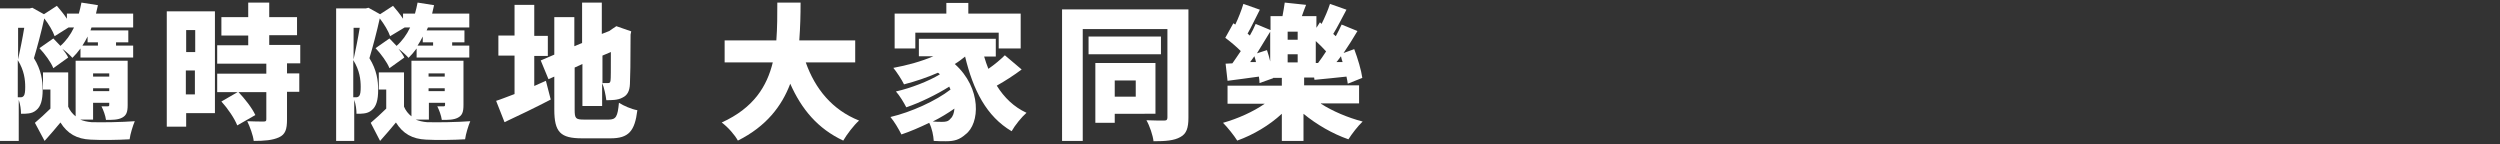
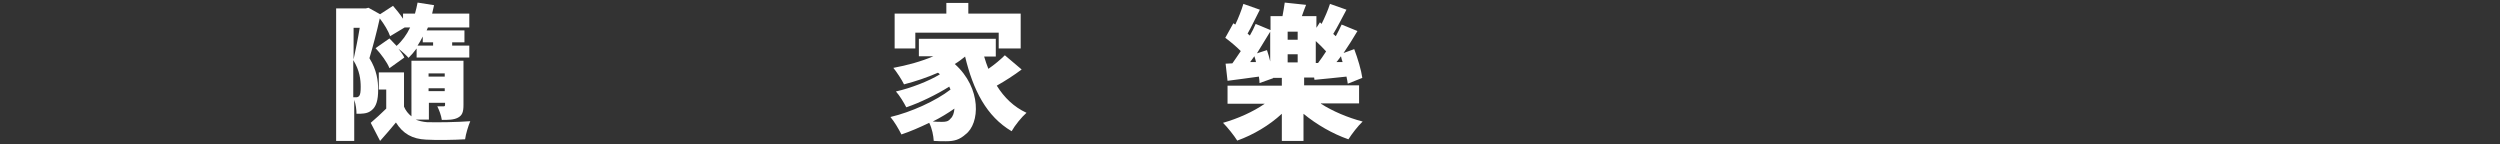
<svg xmlns="http://www.w3.org/2000/svg" version="1.1" id="Layer_1" x="0px" y="0px" viewBox="0 0 773.5 44.6" style="enable-background:new 0 0 773.5 44.6;" xml:space="preserve">
  <rect x="0" y="0" width="773.5" height="44.6" fill="#333333" stroke="none" />
  <style type="text/css">
	.st0{fill:#FFFFFF;}
</style>
  <g>
-     <path class="st0" d="M16.9,11.2c-0.5-1.5-1.8-3.7-3.2-5.5c-0.9,4.1-2.2,9-3.2,12.3c2.3,3.7,2.7,7,2.7,9.8c0,3.2-0.6,5.2-2,6.3   c-0.7,0.6-1.5,0.9-2.4,1c-0.6,0.1-1.4,0.1-2.3,0.1c0-1.2-0.2-2.9-0.7-4.3v12.7H0v-41h9.2l0.8-0.2l3.6,2l4-2.6c1,1.2,2.2,2.6,3.1,4   V4.2h3.7c0.3-1.1,0.6-2.3,0.8-3.4l5.1,0.8c-0.2,0.9-0.4,1.8-0.6,2.6h11.5v4.3H28.3L28,9.4h11.7v3.7h-3.8v1h5.3v3.7H24.9V15   c-0.8,1.1-1.6,2-2.5,2.9c-0.6-0.7-1.9-1.9-3.1-2.8c0.7,0.9,1.4,1.8,1.8,2.7l-4.6,3.3c-0.7-1.8-2.6-4.4-4.3-6.2l4.3-3   c0.7,0.7,1.4,1.5,2.2,2.3c1.7-1.5,3.1-3.4,4.2-5.7h-1.7L16.9,11.2z M5.6,8.6v9.8c0.6-2.8,1.4-6.7,1.9-9.8H5.6z M5.6,30.1   c0.3,0,0.5,0,0.8,0c0.3,0,0.7-0.1,0.9-0.4c0.4-0.4,0.5-1.4,0.5-2.8c0-2.2-0.3-5.1-2.3-8.3V30.1z M24.8,37c1,0.4,2.2,0.7,3.5,0.8   c3.3,0.1,9.3,0,13.4-0.3c-0.6,1.4-1.4,4-1.6,5.6c-3.5,0.2-8.7,0.3-12.1,0.1c-4.2-0.2-7.1-1.8-9.3-5.3c-1.5,1.8-3,3.6-4.9,5.7   L10.8,38c1.5-1.3,3.2-2.8,4.8-4.4v-5.9h-2.3v-5.3h7.8v10.6c0.5,1.2,1.3,2.2,2.3,3V18.8h16.1v13.7c0,2.2-0.4,3.2-1.7,3.9   c-1.3,0.7-3,0.7-5,0.7c-0.2-1.4-0.8-3-1.4-4.2c0.7,0,1.6,0,1.9,0c0.4,0,0.5-0.1,0.5-0.5v-0.6h-5V37H24.8z M27.1,13.1v-1.8   c-0.5,1-1,1.9-1.6,2.8h4.8v-1H27.1z M28.8,22.7v1h5v-1H28.8z M33.8,28.2v-0.9h-5v0.9H33.8z" />
-     <path class="st0" d="M66.4,35h-8.8v4.2h-6V3.5h14.9V35z M57.6,9.3v6.8h2.8V9.3H57.6z M60.3,29.2v-7.4h-2.8v7.4H60.3z M88.8,19.6   v3.1h3.8v5.7h-3.8V37c0,3-0.5,4.6-2.5,5.5c-2,0.9-4.5,1.1-7.8,1.1c-0.2-1.8-1.2-4.4-2-6.1c1.9,0.1,4.3,0.1,5,0.1   c0.7,0,0.9-0.1,0.9-0.7v-8.4H67.2v-5.7h15.2v-3.1H67.2v-5.7h9.6v-3h-8.3V5.3h8.3V0.8h6.5v4.5h8.6v5.6h-8.6v3h9.6v5.7H88.8z    M73.4,38.8c-0.8-2.1-2.9-5.2-4.9-7.4l5.2-3c2,2.1,4.3,5,5.3,7.2L73.4,38.8z" />
    <path class="st0" d="M120.7,11.2c-0.5-1.5-1.8-3.7-3.2-5.5c-0.9,4.1-2.2,9-3.2,12.3c2.3,3.7,2.7,7,2.7,9.8c0,3.2-0.6,5.2-2,6.3   c-0.7,0.6-1.5,0.9-2.4,1c-0.6,0.1-1.4,0.1-2.3,0.1c0-1.2-0.2-2.9-0.7-4.3v12.7h-5.6v-41h9.2l0.8-0.2l3.6,2l4-2.6   c1,1.2,2.2,2.6,3.1,4V4.2h3.7c0.3-1.1,0.6-2.3,0.8-3.4l5.1,0.8c-0.2,0.9-0.4,1.8-0.6,2.6h11.5v4.3h-12.8l-0.4,0.9h11.7v3.7h-3.8v1   h5.3v3.7h-16.3V15c-0.8,1.1-1.6,2-2.5,2.9c-0.6-0.7-1.9-1.9-3.1-2.8c0.7,0.9,1.4,1.8,1.8,2.7l-4.6,3.3c-0.7-1.8-2.6-4.4-4.3-6.2   l4.3-3c0.7,0.7,1.4,1.5,2.2,2.3c1.7-1.5,3.1-3.4,4.2-5.7h-1.7L120.7,11.2z M109.4,8.6v9.8c0.6-2.8,1.4-6.7,1.9-9.8H109.4z    M109.4,30.1c0.3,0,0.5,0,0.8,0c0.3,0,0.7-0.1,0.9-0.4c0.4-0.4,0.5-1.4,0.5-2.8c0-2.2-0.3-5.1-2.3-8.3V30.1z M128.6,37   c1,0.4,2.2,0.7,3.5,0.8c3.3,0.1,9.3,0,13.4-0.3c-0.6,1.4-1.4,4-1.6,5.6c-3.5,0.2-8.7,0.3-12.1,0.1c-4.2-0.2-7.1-1.8-9.3-5.3   c-1.5,1.8-3,3.6-4.9,5.7l-2.9-5.6c1.5-1.3,3.2-2.8,4.8-4.4v-5.9h-2.3v-5.3h7.8v10.6c0.5,1.2,1.3,2.2,2.3,3V18.8h16.1v13.7   c0,2.2-0.4,3.2-1.7,3.9c-1.3,0.7-3,0.7-5,0.7c-0.2-1.4-0.8-3-1.4-4.2c0.7,0,1.6,0,1.9,0c0.4,0,0.5-0.1,0.5-0.5v-0.6h-5V37H128.6z    M130.8,13.1v-1.8c-0.5,1-1,1.9-1.6,2.8h4.8v-1H130.8z M132.6,22.7v1h5v-1H132.6z M137.6,28.2v-0.9h-5v0.9H137.6z" />
-     <path class="st0" d="M168.9,25l1.5,5.8c-4.8,2.5-10,5-14.3,7l-2.6-6.6c1.6-0.5,3.5-1.3,5.7-2.1V17.2h-5v-6.2h5V1.5h6.1v9.6h4.2v6.2   h-4.2v9.3L168.9,25z M188.3,37c2.3,0,2.8-0.9,3.2-5.2c1.4,0.9,3.9,2,5.7,2.3c-0.8,6.5-2.7,8.7-8.3,8.7h-8.8c-6.7,0-8.6-1.9-8.6-8.9   V23.7l-1.8,0.8l-2.4-5.8l4.2-1.8V5.3h6.2v9l2.4-1V0.8h6.1v9.7l2.3-0.9h0l1-0.7l1.2-0.8l4.6,1.6l-0.2,1c0,8.7-0.1,13.4-0.2,15.3   c-0.1,2.2-0.8,3.5-2.3,4.2c-1.4,0.8-3.4,0.8-5,0.8c-0.2-1.6-0.7-4-1.3-5.3v7.1h-6.1v-13l-2.4,1.1v13c0,2.8,0.3,3.1,3,3.1H188.3z    M186.4,17.2v8.5c0.6,0,1.3,0,1.7,0c0.5,0,0.7-0.1,0.8-0.8c0.1-0.5,0.1-3.1,0.1-8.8L186.4,17.2z" />
-     <path class="st0" d="M249.3,19.3c2.9,8.2,8.2,14.7,16.5,18c-1.6,1.4-3.8,4.3-4.9,6.2c-7.9-3.7-12.9-9.7-16.4-17.6   c-2.6,6.9-7.4,13.2-16.2,17.6c-1-1.8-3-4.1-5-5.6c9.9-4.5,14-11.2,15.8-18.6h-14.9v-6.8h16c0.3-4,0.3-7.9,0.3-11.7h7.2   c0,3.7-0.1,7.7-0.4,11.7h17.3v6.8H249.3z" />
    <path class="st0" d="M316.1,21.5c-2.4,1.8-5.2,3.6-7.7,5c2.3,3.7,5.3,6.6,9.2,8.4c-1.5,1.3-3.6,3.9-4.6,5.7   c-7.8-4.6-11.9-12.7-14.4-23.1c-1,0.8-2,1.6-3.2,2.3c8.4,7.5,7.8,18.5,3.3,21.8c-1.8,1.6-3.4,2.1-6,2.1c-1.1,0-2.5,0-3.8-0.1   c-0.1-1.6-0.5-3.8-1.4-5.6c-2.9,1.4-5.9,2.7-8.6,3.6c-0.8-1.6-2.2-4-3.4-5.4c6.4-1.5,14.1-5,18.6-8.5c-0.1-0.3-0.3-0.5-0.4-0.9   c-3.8,2.4-9.1,5-13.3,6.4c-0.7-1.4-2.1-3.7-3.2-4.9c4.5-1,10.2-3.2,13.6-5.3c-0.2-0.2-0.4-0.4-0.6-0.5c-3.4,1.5-7,2.7-10.5,3.6   c-0.6-1.3-2.3-3.9-3.3-5.1c4.3-0.8,8.7-2,12.4-3.6h-4.5V12h23.8v5.5h-3.6c0.4,1.3,0.8,2.6,1.3,3.8c1.9-1.3,3.8-2.9,5.1-4.2   L316.1,21.5z M283.2,15h-6.4V4.2h16V0.9h6.8v3.3h16.2V15H309v-4.9h-25.8V15z M295.3,33.6c-2,1.4-4.3,2.8-6.7,4   c1.1,0.1,2.1,0.1,2.9,0.1c1.1,0,1.9-0.1,2.6-1C294.8,36.1,295.2,35,295.3,33.6z" />
-     <path class="st0" d="M367.7,36.4c0,3.2-0.6,5-2.5,6c-1.9,1.1-4.6,1.3-8.3,1.3c-0.2-1.8-1.2-4.8-2.2-6.5c2.1,0.1,4.7,0.1,5.5,0.1   c0.8,0,1-0.3,1-1V9H335v34.6h-6.4V2.9h39.1V36.4z M359.2,16.8h-22.4v-5.5h22.4V16.8z M344.9,35.2V38h-6V19.5h18.6v15.7H344.9z    M344.9,24.9v5h6.5v-5H344.9z" />
    <path class="st0" d="M408.7,32.1c3.6,2.3,8.3,4.3,12.9,5.5c-1.4,1.3-3.4,3.9-4.4,5.5c-4.9-1.7-9.9-4.6-13.9-7.9v8.4h-6.7v-8.4   c-3.9,3.6-8.8,6.5-13.8,8.3c-1-1.6-3-4.1-4.4-5.5c4.6-1.3,9.3-3.4,12.9-5.9h-11.5v-5.6h16.8v-2.4h-2.7v0.1l-4.2,1.5   c0-0.6-0.1-1.3-0.2-2c-3.4,0.5-6.8,0.9-9.7,1.3l-0.6-5.3l2.1-0.1c0.8-1.1,1.7-2.5,2.6-3.8c-1.4-1.4-3.3-3-4.8-4.1l2.5-4.5l0.6,0.4   c1-2.1,1.9-4.4,2.5-6.4l5.1,1.8c-1.3,2.5-2.6,5.3-3.8,7.4l0.7,0.6c0.7-1.2,1.3-2.4,1.8-3.6l4.6,1.9V5h3.7c0.3-1.4,0.5-3,0.7-4.2   l6.6,0.7c-0.5,1.2-0.9,2.4-1.3,3.5h4.5v3.6l1.1-1.7l0.5,0.5c1-2,2-4.3,2.6-6.2l5.1,1.8c-1.4,2.6-2.8,5.4-4.1,7.5l0.8,0.7   c0.7-1.3,1.3-2.5,1.8-3.6l4.9,2c-1.3,2.2-2.8,4.6-4.3,6.8l3.3-1.2c1.1,2.9,2.2,6.6,2.5,8.9l-4.5,1.8c-0.1-0.6-0.2-1.4-0.4-2.2   c-3.5,0.4-6.9,0.7-9.9,1l-0.1-0.7h-3.1v2.4h17v5.6H408.7z M388.6,19.2c-0.1-0.6-0.3-1.2-0.5-1.8c-0.4,0.6-0.9,1.2-1.3,1.8   L388.6,19.2z M392,15.5c0.4,1.1,0.7,2.3,1,3.5V9.8c-1.3,2.2-2.8,4.5-4.1,6.7L392,15.5z M398.4,12.3h3.1V9.8h-3.1V12.3z M398.4,19.3   h3.1v-2.5h-3.1V19.3z M407.8,19.5c0.8-1.1,1.7-2.3,2.5-3.6c-0.9-1-2.1-2.2-3.2-3.2v6.8H407.8z M415.4,19.2   c-0.2-0.6-0.4-1.2-0.5-1.8c-0.5,0.6-0.9,1.3-1.4,1.8L415.4,19.2z" />
  </g>
</svg>